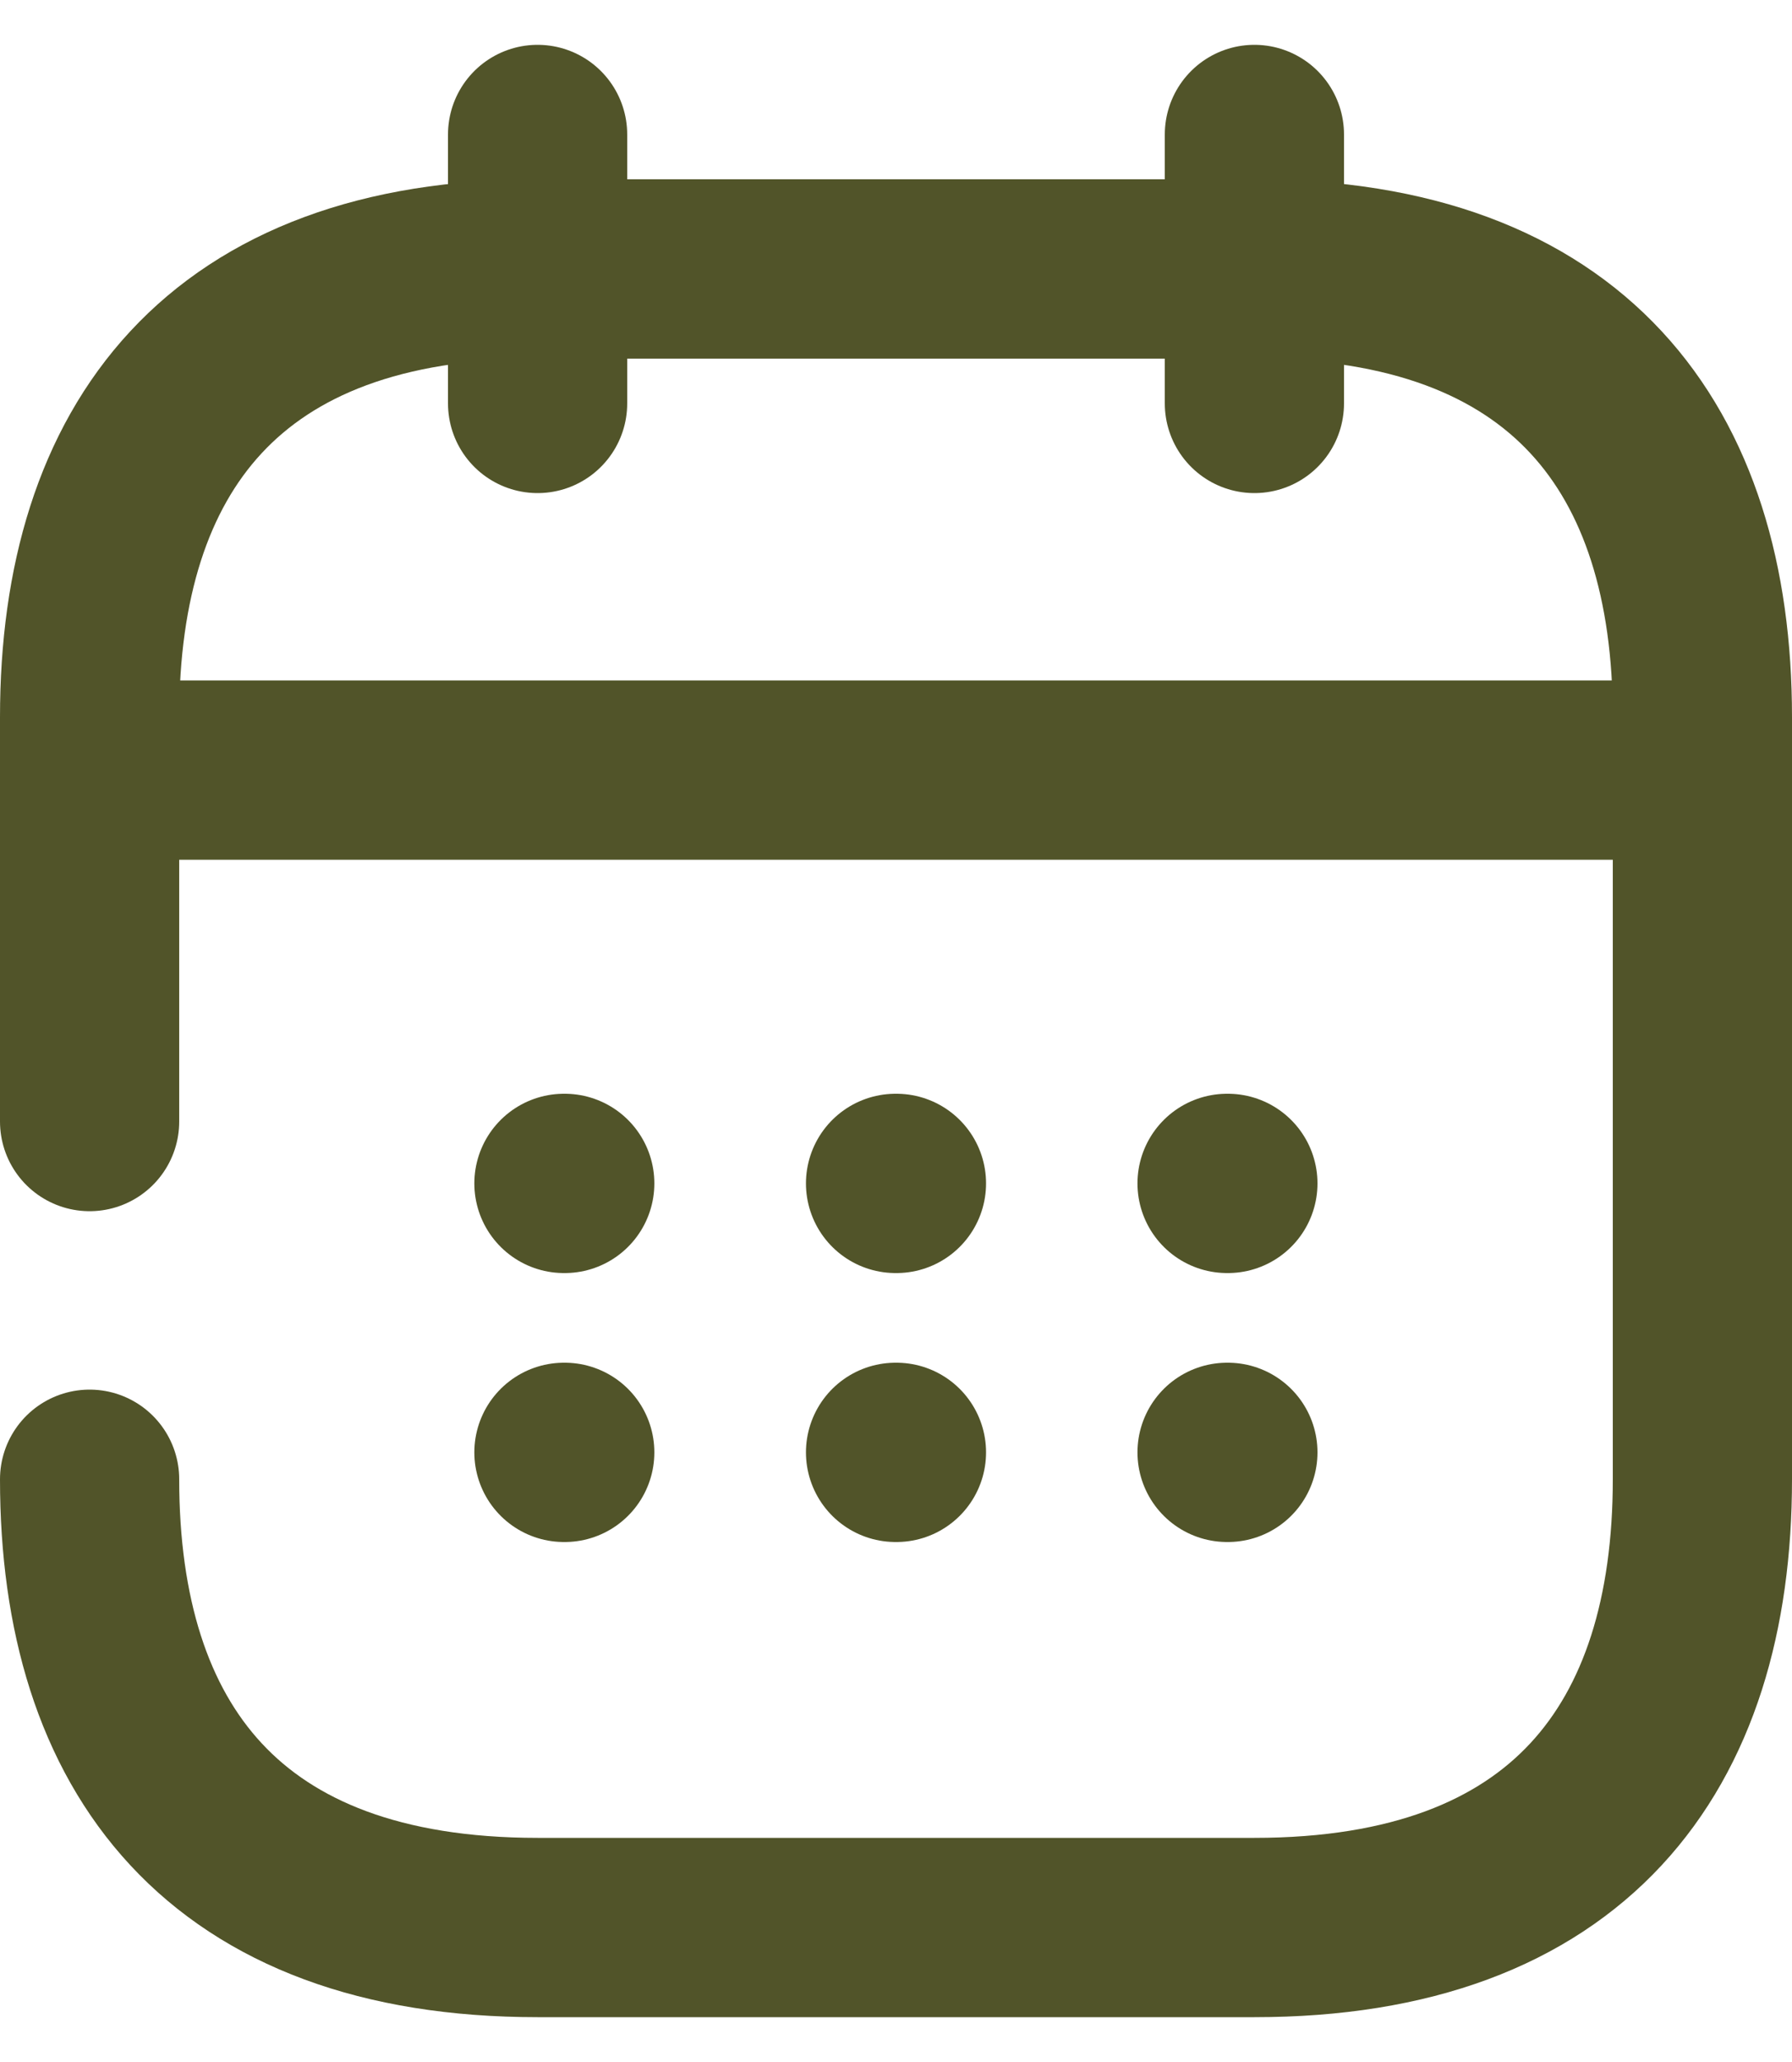
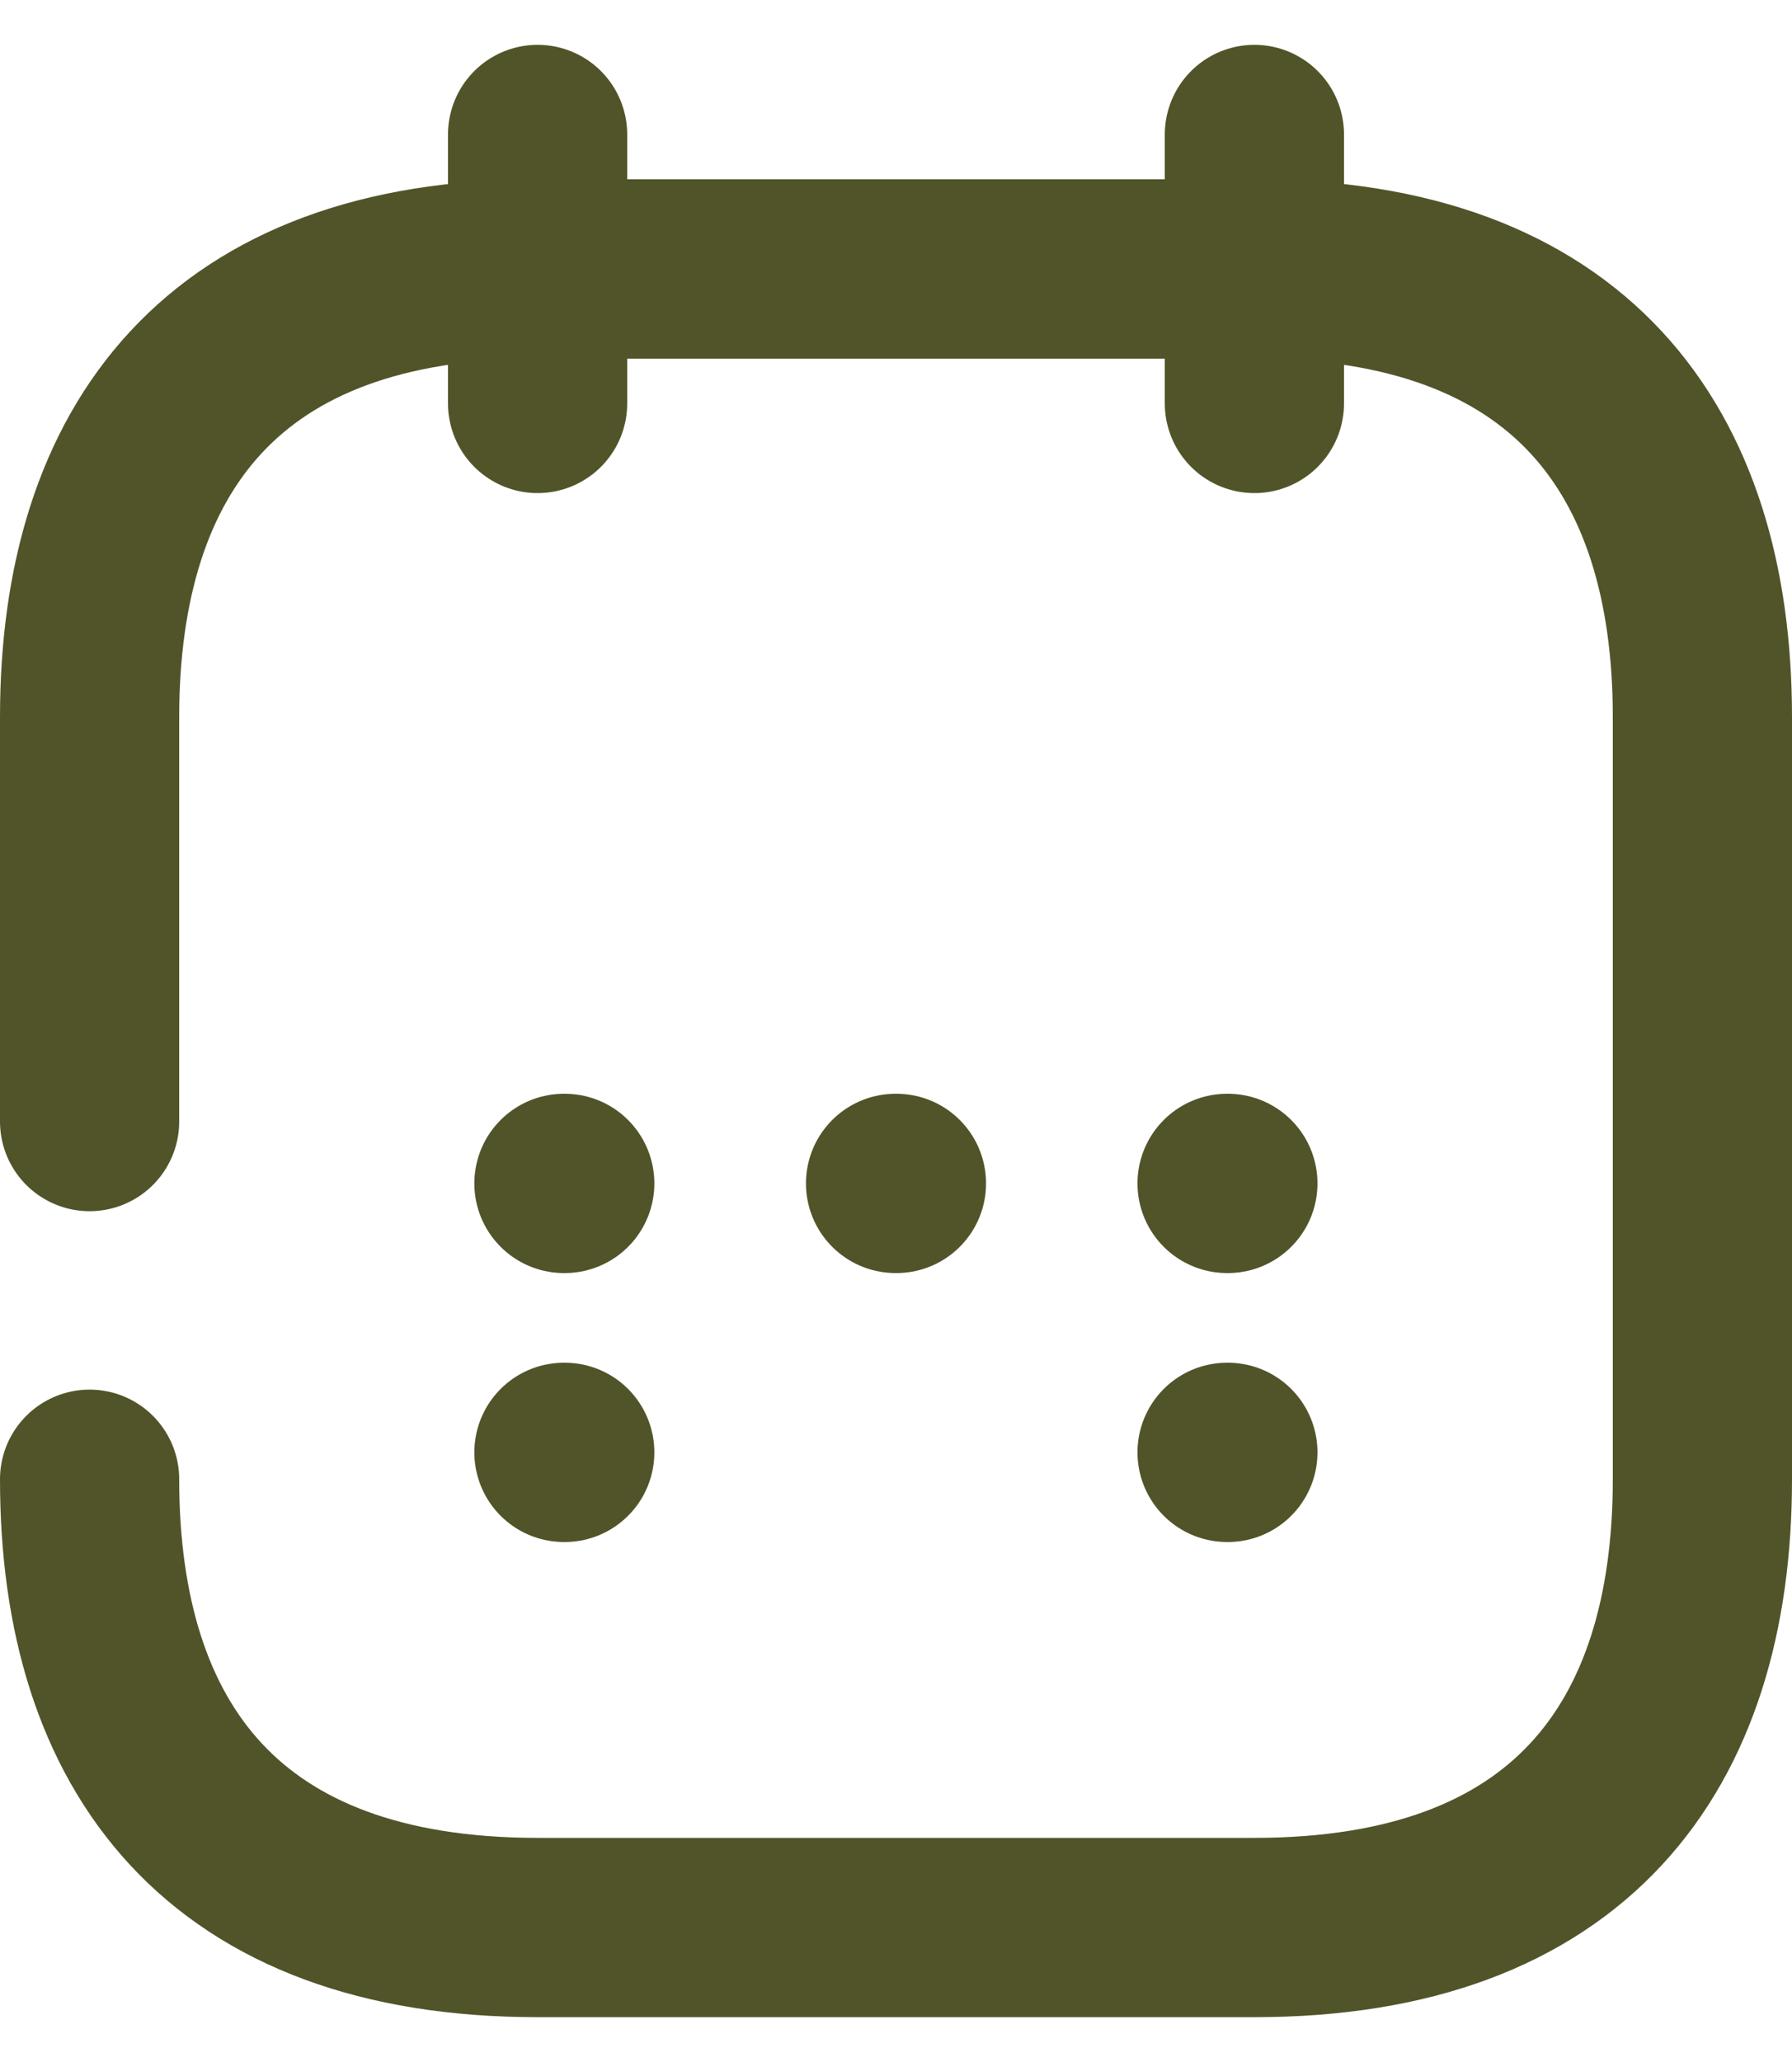
<svg xmlns="http://www.w3.org/2000/svg" width="20" height="23" viewBox="0 0 20 23" fill="none">
  <path d="M6 1.5V4.5" stroke="#515429" stroke-width="2" stroke-miterlimit="10" stroke-linecap="round" stroke-linejoin="round" />
  <path d="M14 1.5V4.5" stroke="#515429" stroke-width="2" stroke-miterlimit="10" stroke-linecap="round" stroke-linejoin="round" />
-   <path d="M1.5 8.59H18.5" stroke="#515429" stroke-width="2" stroke-miterlimit="10" stroke-linecap="round" stroke-linejoin="round" />
  <path d="M1 12.51V8C1 5 2.5 3 6 3H14C17.5 3 19 5 19 8V16.5C19 19.5 17.5 21.5 14 21.5H6C2.5 21.5 1 19.5 1 16.5" stroke="#515429" stroke-width="2" stroke-miterlimit="10" stroke-linecap="round" stroke-linejoin="round" />
  <path d="M13.695 13.2H13.704" stroke="#515429" stroke-width="2" stroke-linecap="round" stroke-linejoin="round" />
  <path d="M13.695 16.2H13.704" stroke="#515429" stroke-width="2" stroke-linecap="round" stroke-linejoin="round" />
  <path d="M9.995 13.2H10.005" stroke="#515429" stroke-width="2" stroke-linecap="round" stroke-linejoin="round" />
-   <path d="M9.995 16.2H10.005" stroke="#515429" stroke-width="2" stroke-linecap="round" stroke-linejoin="round" />
  <path d="M6.294 13.2H6.303" stroke="#515429" stroke-width="2" stroke-linecap="round" stroke-linejoin="round" />
  <path d="M6.294 16.2H6.303" stroke="#515429" stroke-width="2" stroke-linecap="round" stroke-linejoin="round" />
</svg>